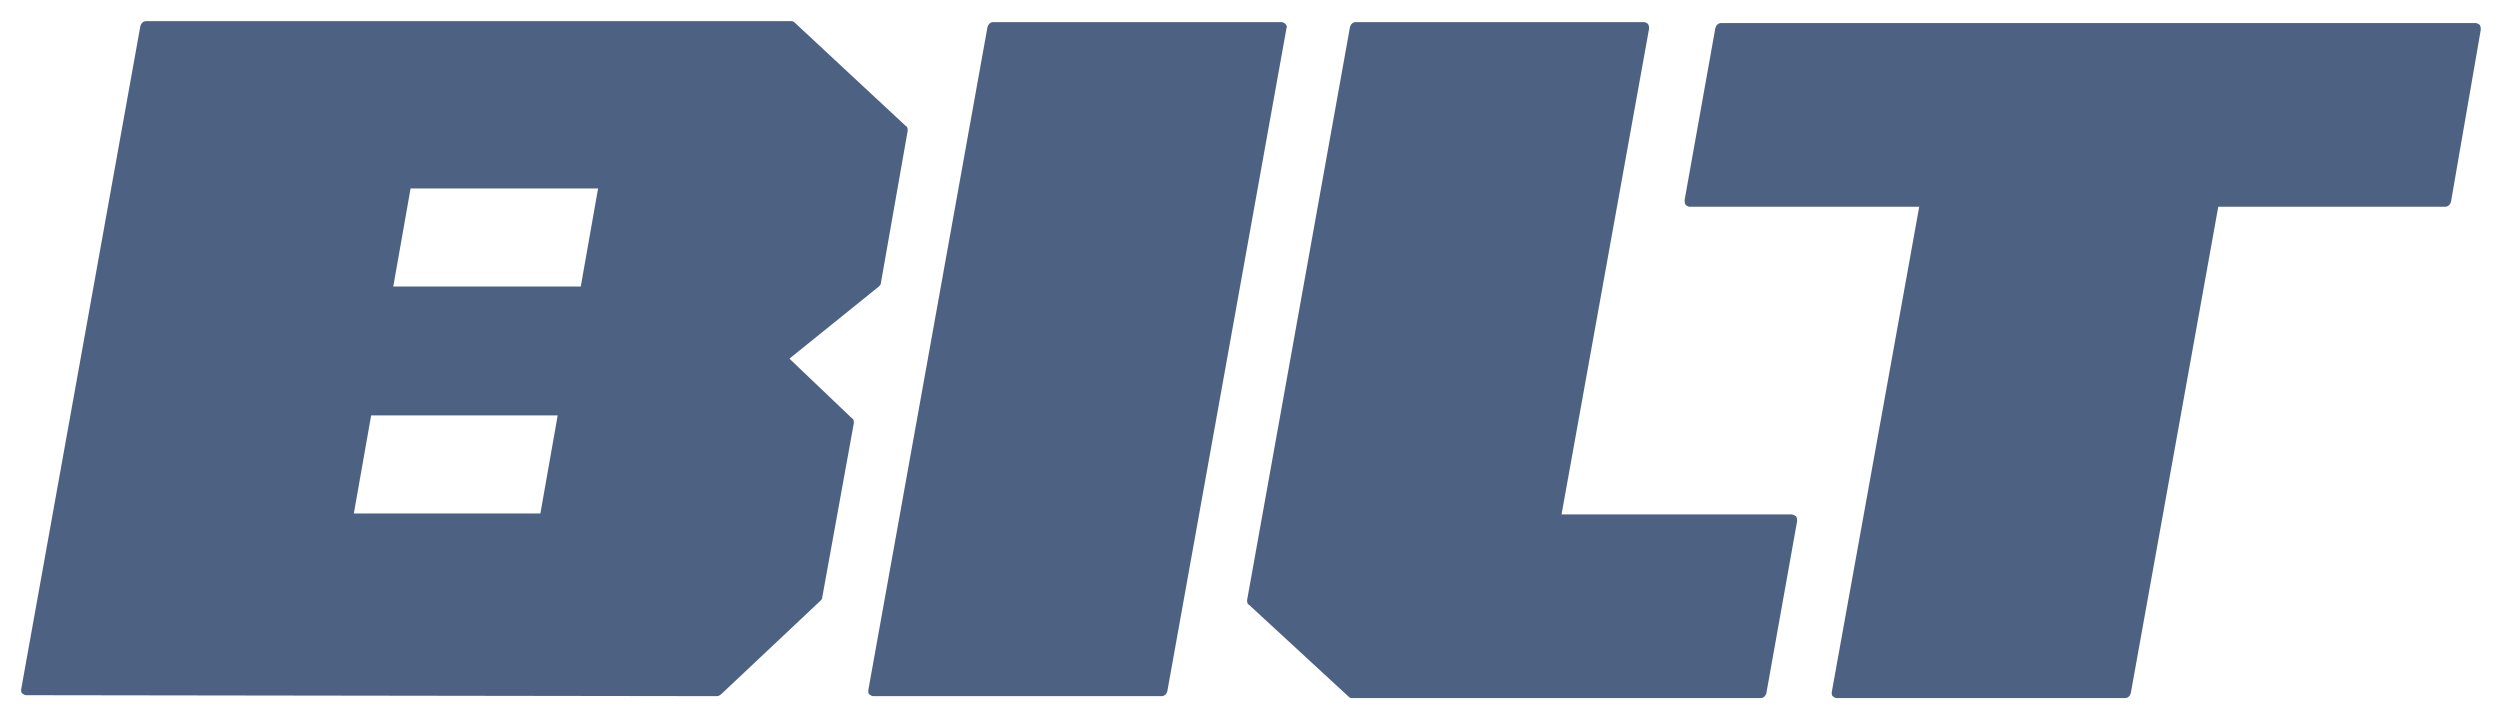
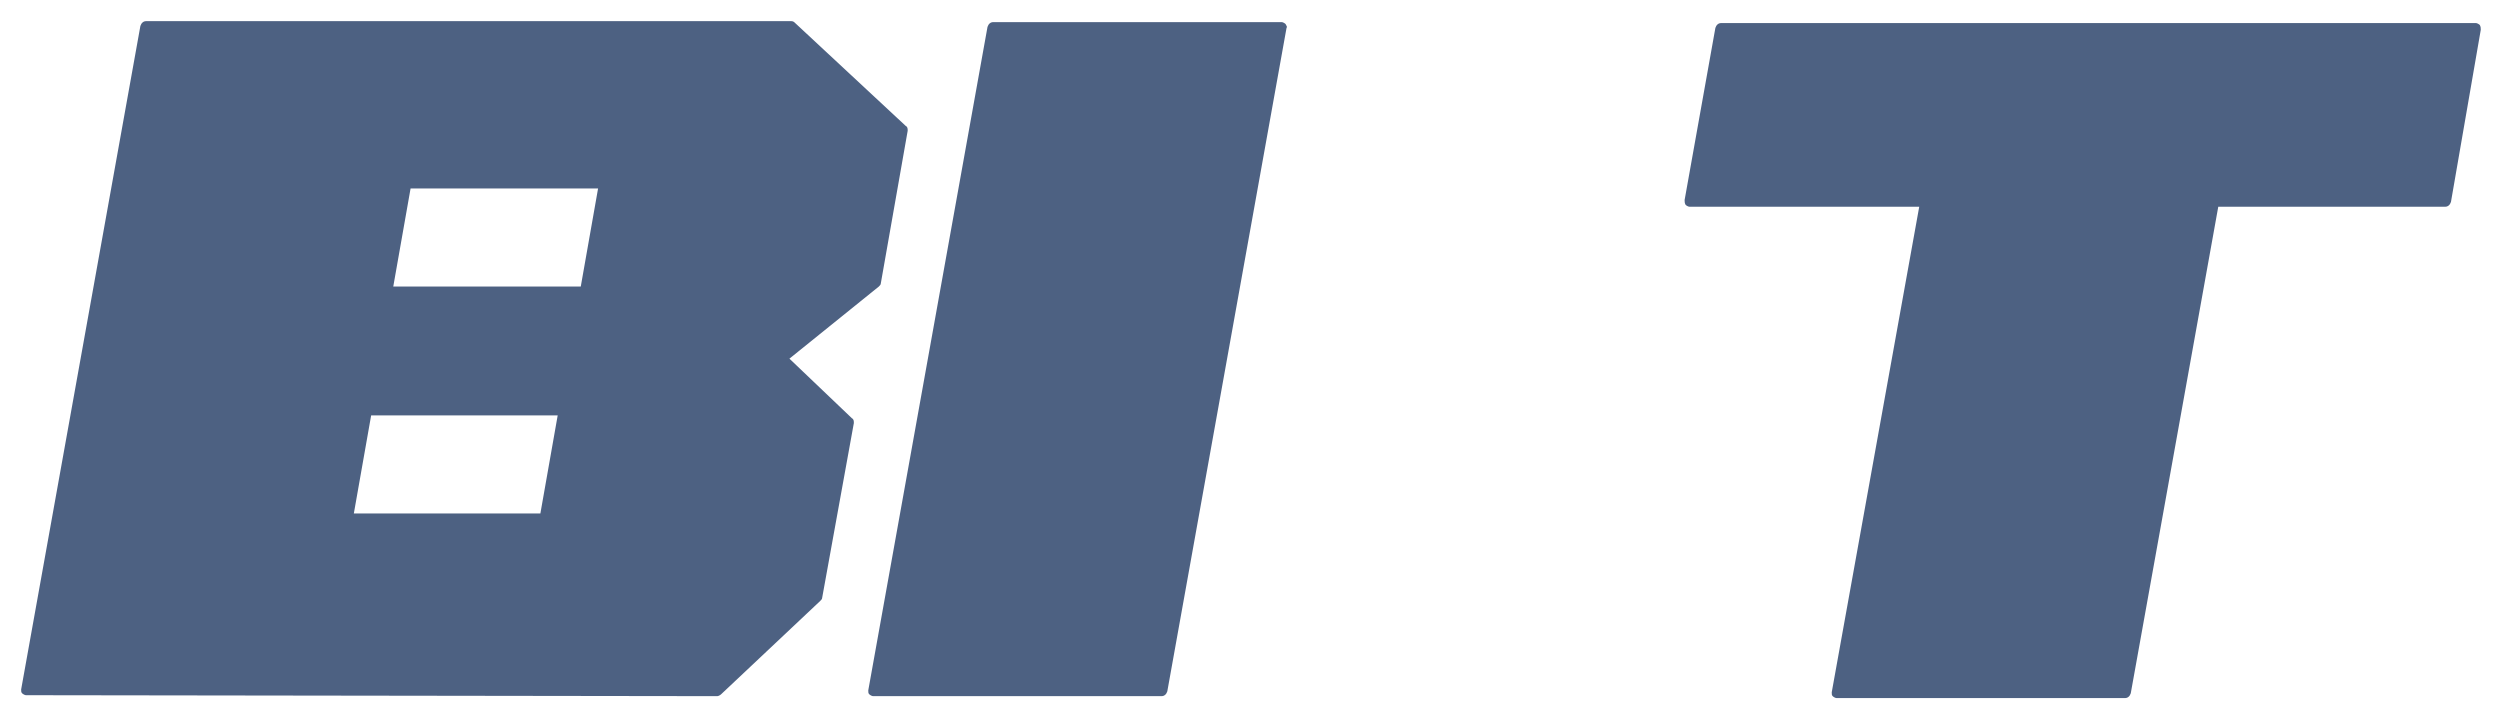
<svg xmlns="http://www.w3.org/2000/svg" version="1.1" id="Layer_1" x="0px" y="0px" viewBox="0 0 260 74" style="enable-background:new 0 0 260 74;" xml:space="preserve">
  <style type="text/css">
	.st0{fill:#4D6182;}
</style>
  <g>
    <path class="st0" d="M82.1,37.3l9.3-7.5c0.1-0.1,0.2-0.2,0.2-0.3l2.8-15.9c0-0.2,0-0.4-0.2-0.5L82.7,2.4c-0.1-0.1-0.2-0.2-0.4-0.2   l-67.1,0c-0.3,0-0.5,0.2-0.6,0.5l-12.4,69c0,0.2,0,0.3,0.1,0.4c0.1,0.1,0.3,0.2,0.4,0.2l71.9,0.1l0,0c0.1,0,0.3-0.1,0.4-0.2   l10.3-9.7c0.1-0.1,0.2-0.2,0.2-0.3l3.3-18.2c0-0.2,0-0.4-0.2-0.5L82.1,37.3z M58,43.2l-1.8,10.2l-19.4,0l1.8-10.2L58,43.2z    M62.2,19.6l-1.8,10.2l-19.5,0l1.8-10.2L62.2,19.6z" />
    <path class="st0" d="M257.9,2.6c-0.1-0.1-0.3-0.2-0.4-0.2l-78.5,0c-0.3,0-0.5,0.2-0.6,0.5l-3.2,17.9c0,0.2,0,0.3,0.1,0.5   c0.1,0.1,0.3,0.2,0.4,0.2l23.9,0l-9.1,50.5c0,0.2,0,0.3,0.1,0.4c0.1,0.1,0.3,0.2,0.4,0.2l30,0c0.3,0,0.5-0.2,0.6-0.5l9.1-50.6   l23.6,0c0.3,0,0.5-0.2,0.6-0.5L258,3.1C258,2.9,258,2.8,257.9,2.6z" />
    <path class="st0" d="M133.7,2.5c-0.1-0.1-0.3-0.2-0.4-0.2l-30,0c-0.3,0-0.5,0.2-0.6,0.5l-12.4,69c0,0.2,0,0.3,0.1,0.4   c0.1,0.1,0.3,0.2,0.4,0.2l30,0c0.3,0,0.5-0.2,0.6-0.5l12.4-69C133.9,2.8,133.8,2.7,133.7,2.5z" />
-     <path class="st0" d="M186.3,53.5l-23.9,0L171.5,3c0-0.2,0-0.3-0.1-0.5c-0.1-0.1-0.3-0.2-0.4-0.2l-30,0c-0.3,0-0.5,0.2-0.6,0.5   l-10.7,59.6c0,0.2,0,0.4,0.2,0.5l10.3,9.5c0.1,0.1,0.2,0.2,0.4,0.2l42.5,0c0.3,0,0.5-0.2,0.6-0.5l3.2-17.9c0-0.2,0-0.3-0.1-0.5   C186.6,53.6,186.5,53.5,186.3,53.5z" />
  </g>
</svg>